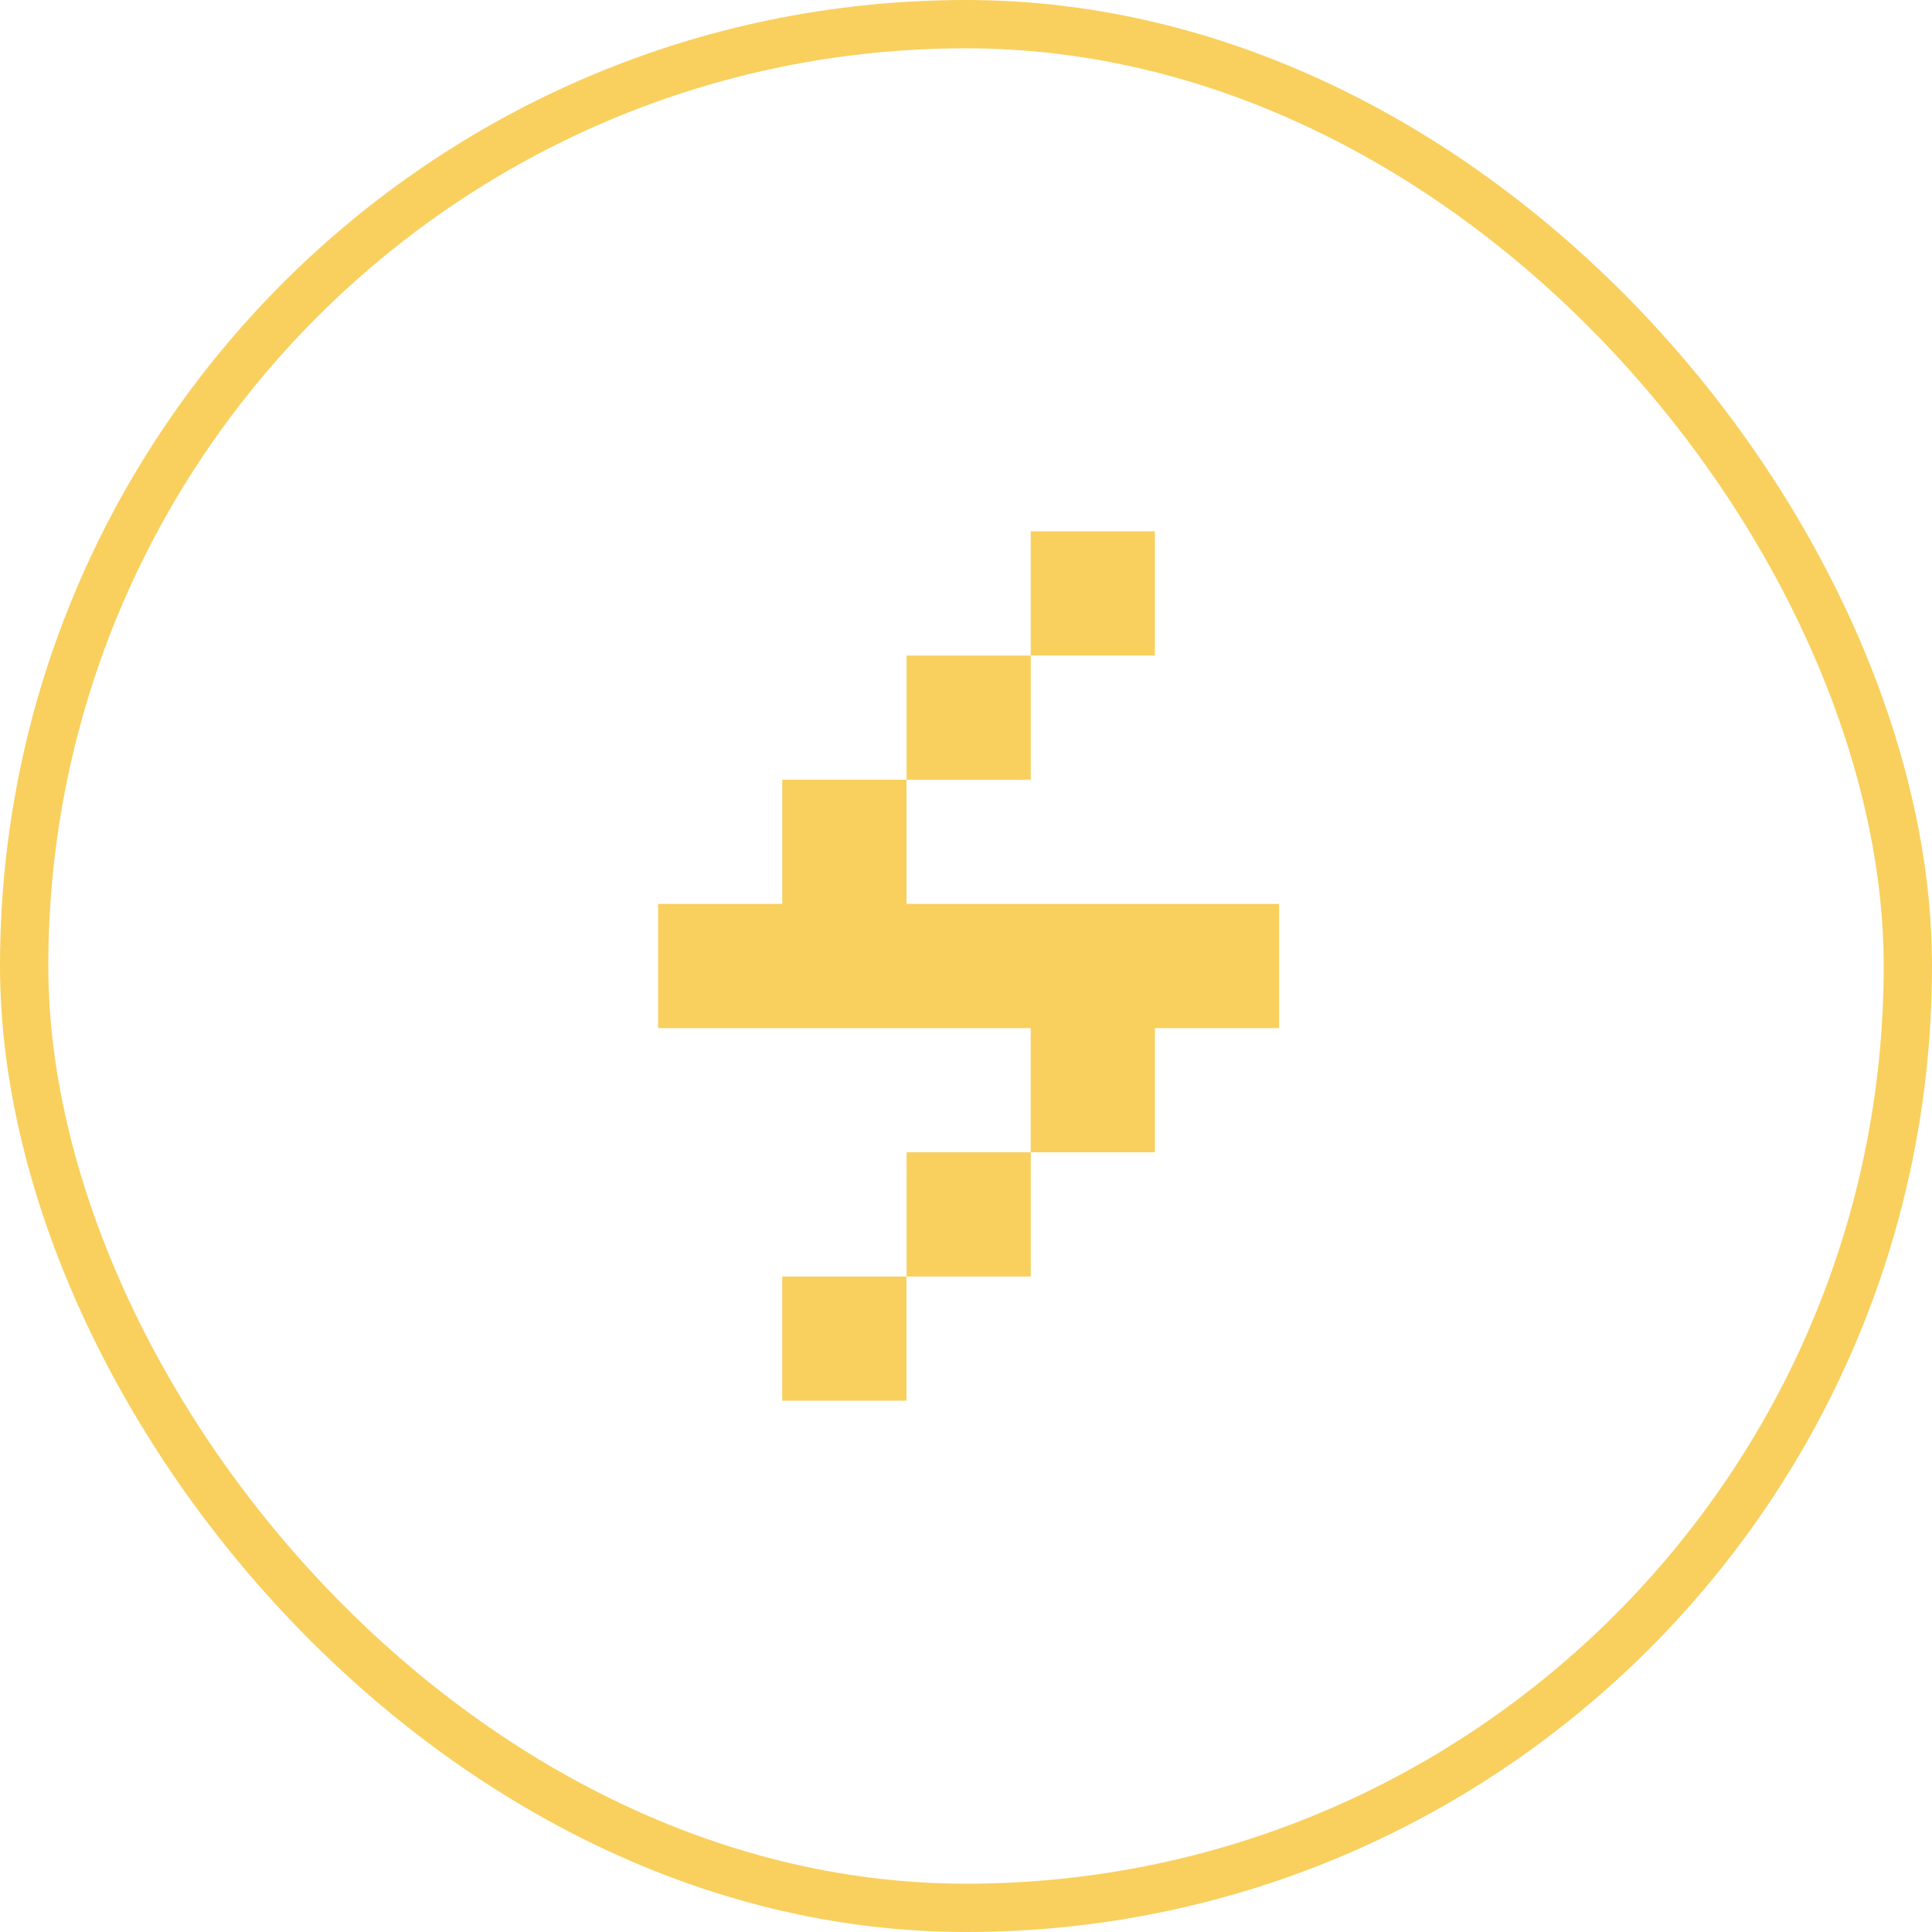
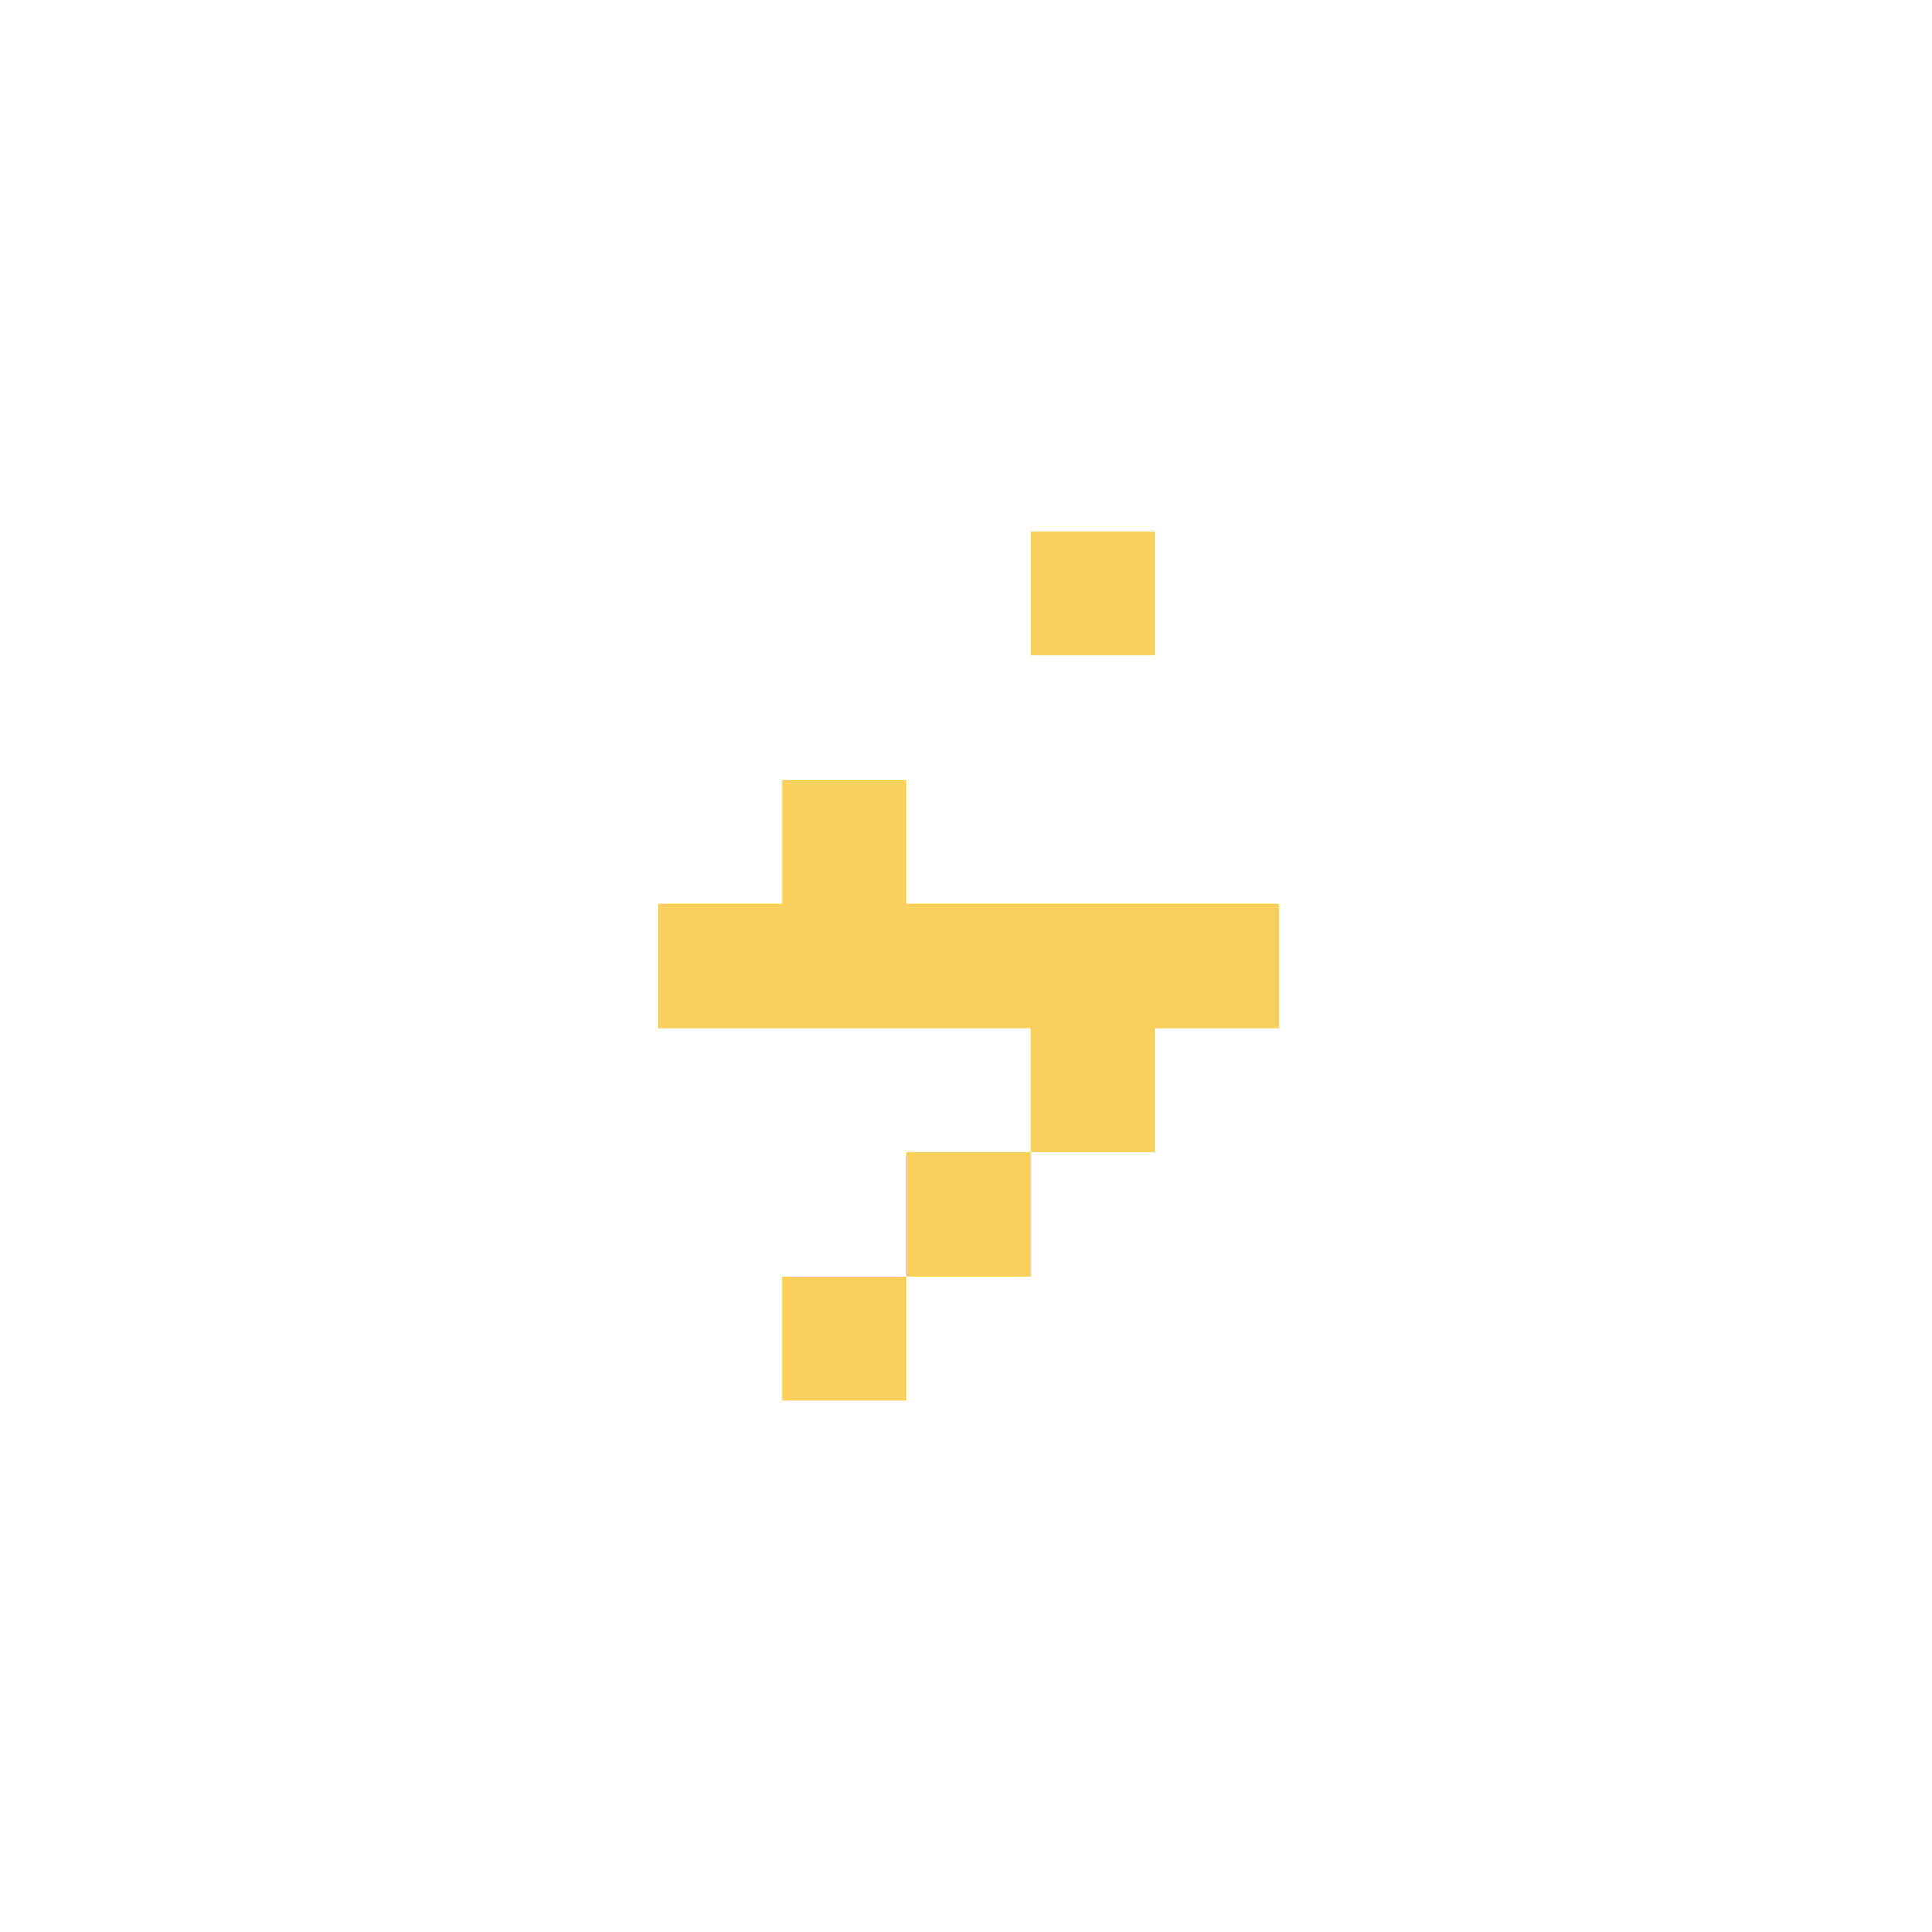
<svg xmlns="http://www.w3.org/2000/svg" width="40" height="40" viewBox="0 0 40 40" fill="none">
-   <rect x="0.5" y="0.5" width="39" height="39" rx="19.5" stroke="#F9D05E" />
  <g clip-path="url(#clip0_6853_4620)">
    <path d="M23.911 11H21.34V13.571H23.911V11Z" fill="#F9D05E" />
-     <path d="M21.341 13.572H18.77V16.143H21.341V13.572Z" fill="#F9D05E" />
    <path d="M23.911 23.857V21.286H26.482V18.714H23.911H21.339H18.768V16.143H16.196V18.714H13.625V21.286H16.196H18.768H21.339V23.857H23.911Z" fill="#F9D05E" />
    <path d="M21.341 23.857H18.77V26.429H21.341V23.857Z" fill="#F9D05E" />
    <path d="M18.767 26.429H16.195V29H18.767V26.429Z" fill="#F9D05E" />
  </g>
  <defs>
    <clipPath id="clip0_6853_4620">
      <rect width="24" height="24" fill="white" transform="translate(8 8)" />
    </clipPath>
  </defs>
</svg>